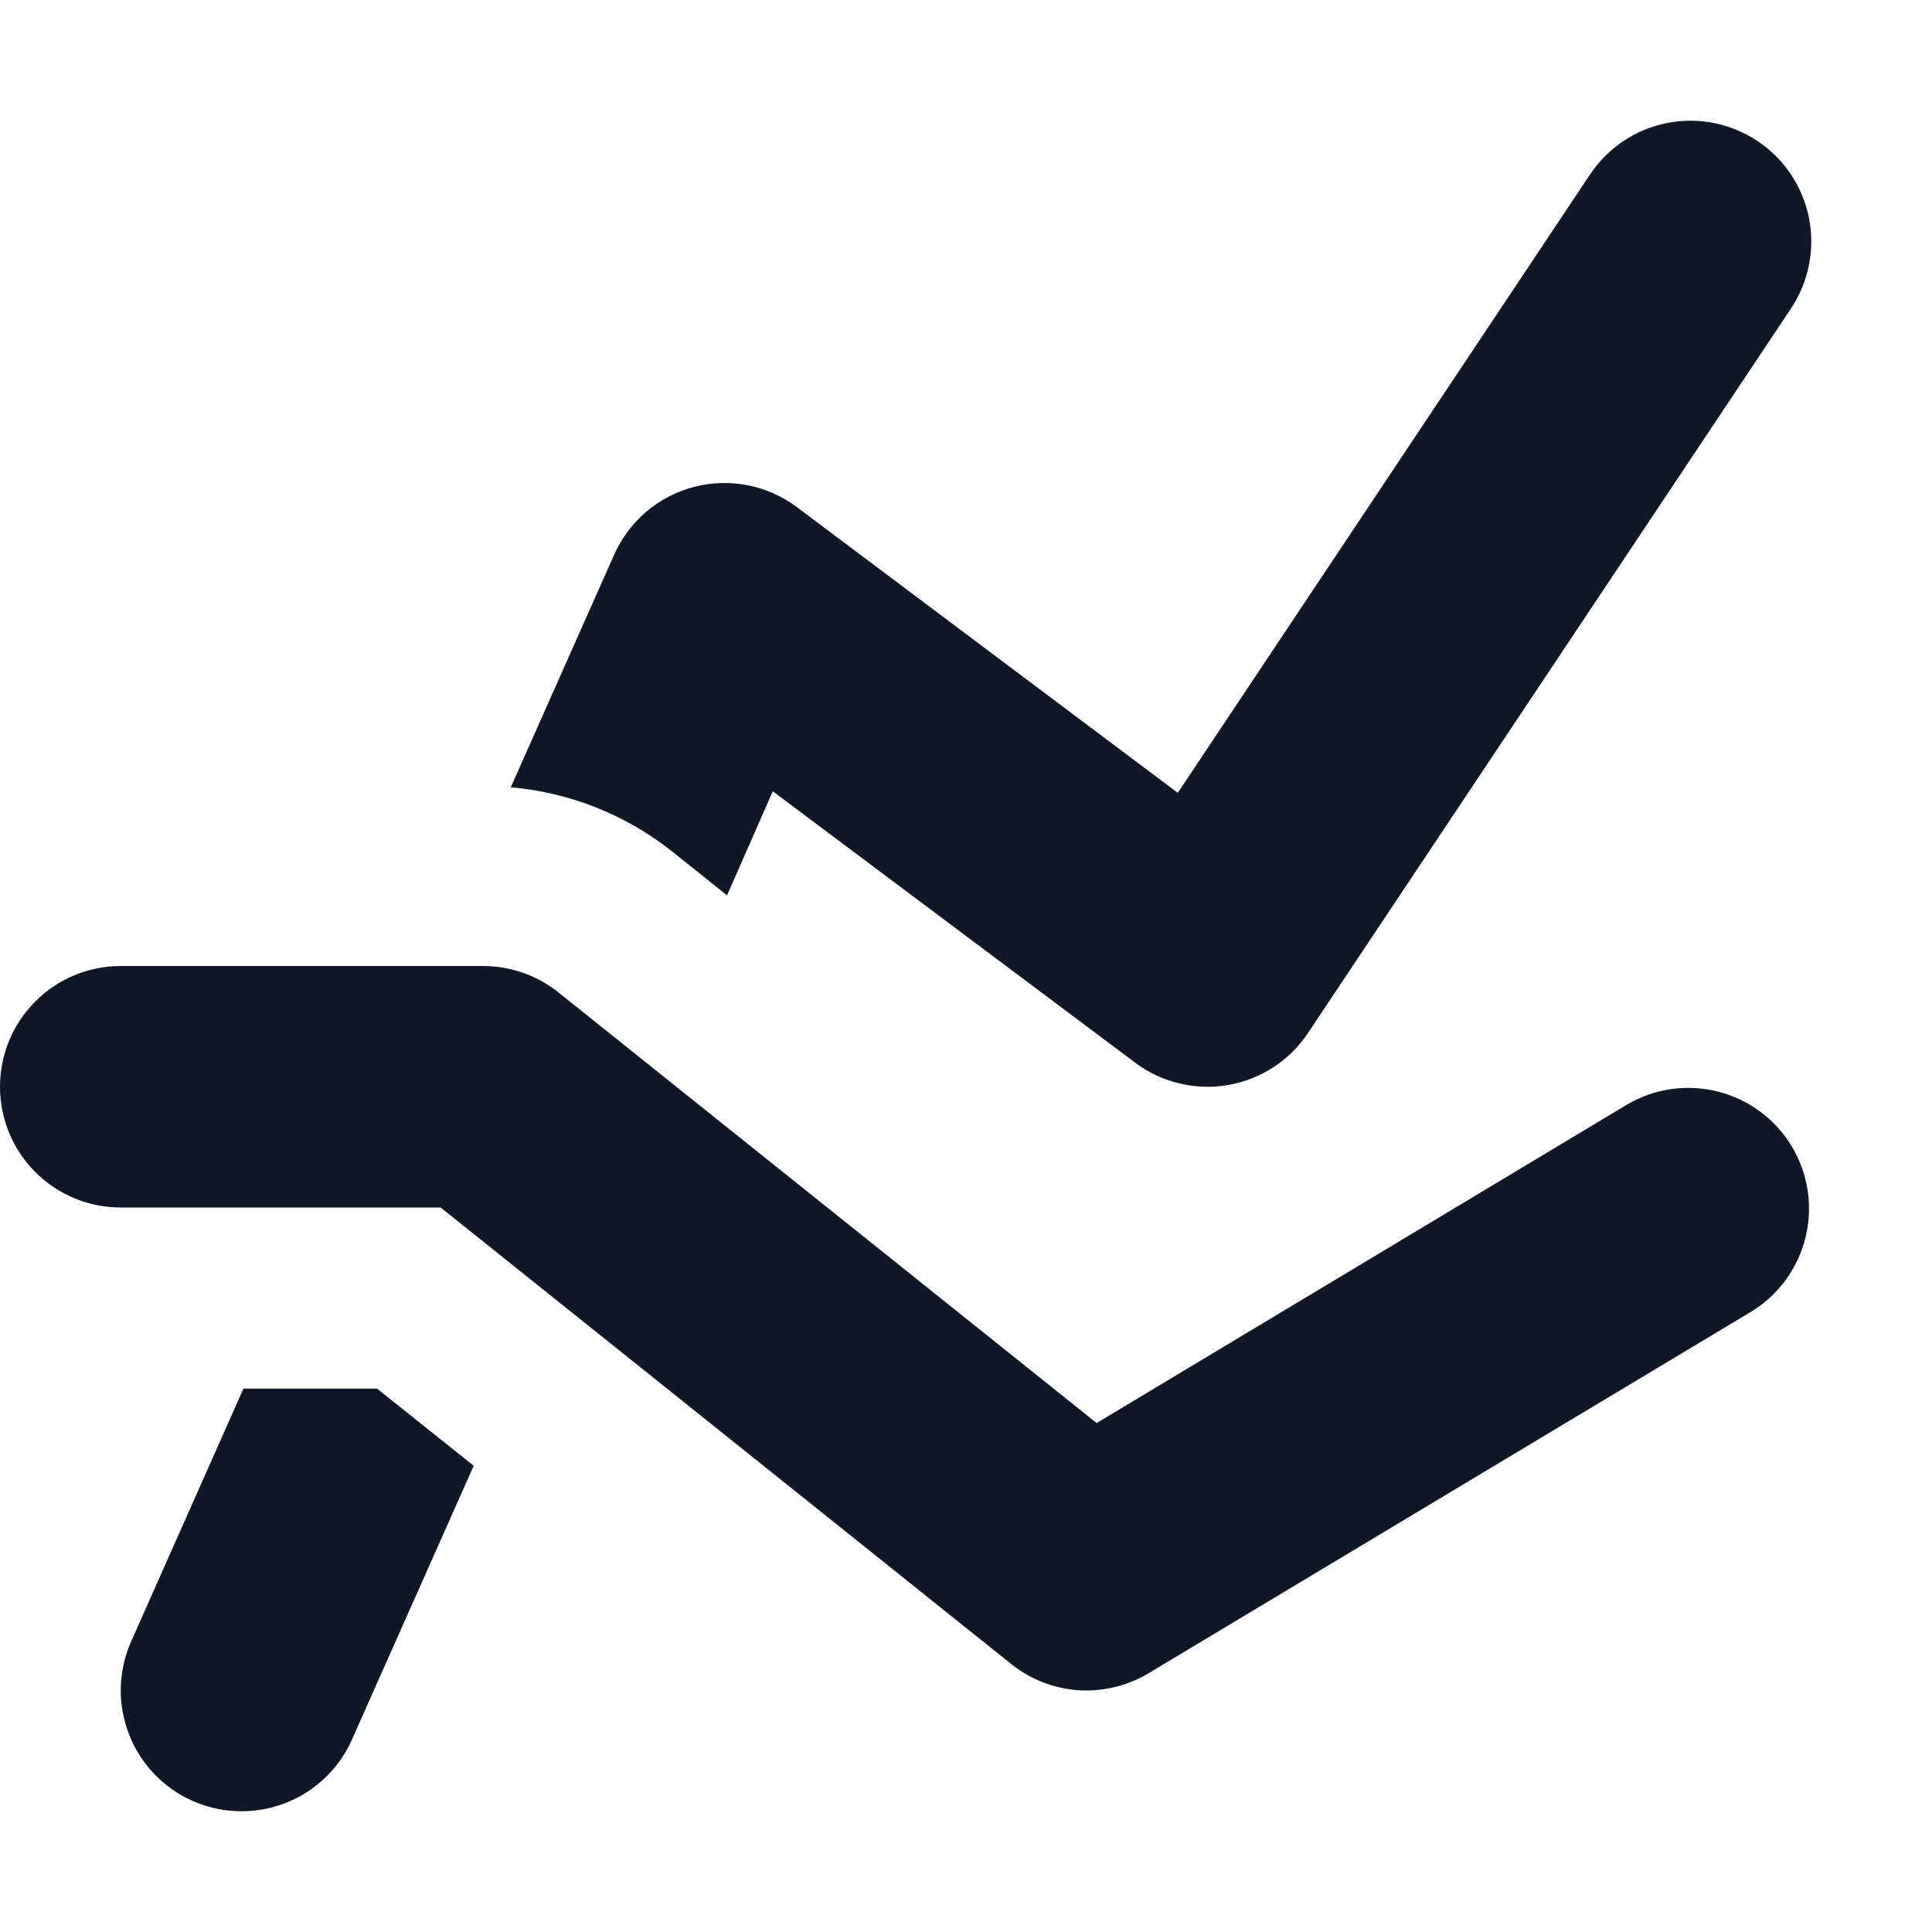
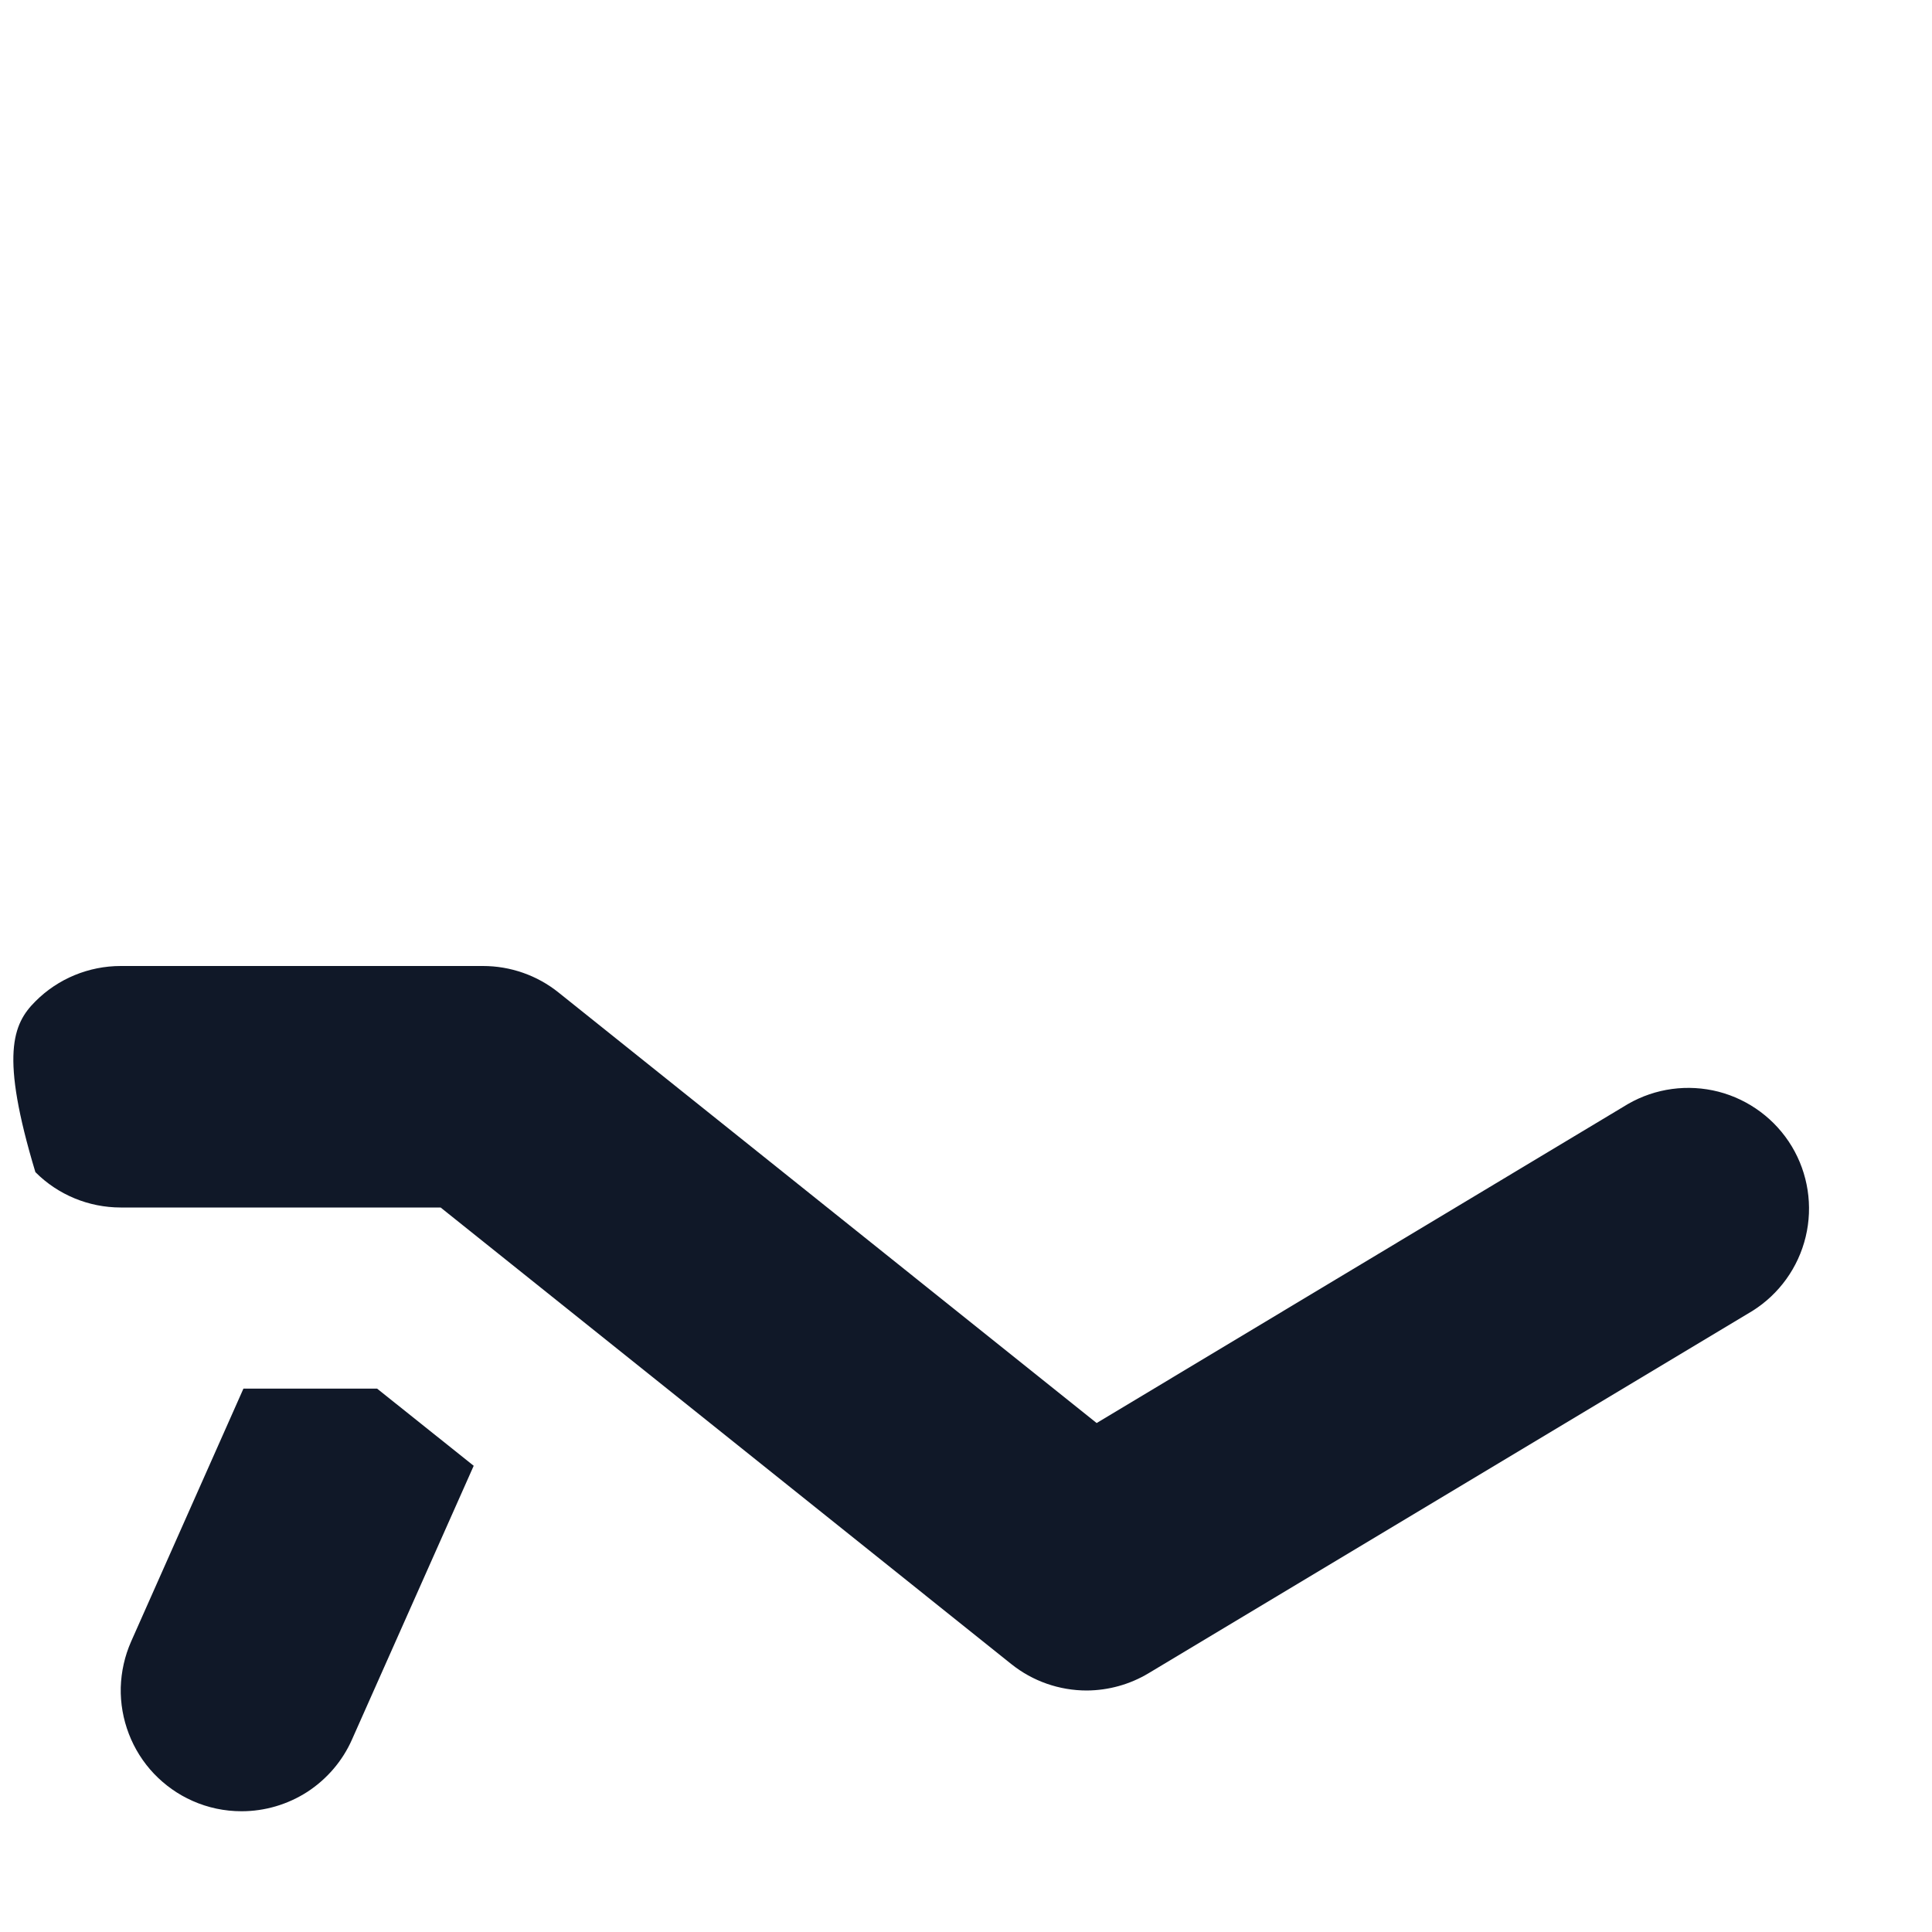
<svg xmlns="http://www.w3.org/2000/svg" width="16" height="16" viewBox="0 0 16 16" fill="none">
-   <path d="M5.562 7.048L6.021 7.415L6.4 6.553L9.4 8.8C9.509 8.882 9.633 8.94 9.765 8.972C9.897 9.004 10.035 9.009 10.169 8.986C10.303 8.963 10.431 8.913 10.545 8.839C10.659 8.765 10.757 8.668 10.832 8.555L14.832 2.555C14.979 2.334 15.033 2.064 14.981 1.804C14.929 1.544 14.776 1.315 14.555 1.168C14.334 1.021 14.064 0.967 13.804 1.019C13.544 1.071 13.315 1.224 13.168 1.445L9.754 6.566L6.6 4.2C6.48 4.11 6.341 4.048 6.193 4.019C6.046 3.99 5.894 3.994 5.748 4.032C5.603 4.07 5.467 4.14 5.353 4.237C5.238 4.335 5.147 4.457 5.086 4.594L4.23 6.52C4.716 6.562 5.179 6.746 5.562 7.048Z" fill="#101828" />
  <path d="M3.123 11.5H2.016L1.086 13.594C1.033 13.714 1.004 13.843 1 13.975C0.997 14.106 1.02 14.237 1.067 14.359C1.114 14.482 1.185 14.594 1.275 14.689C1.366 14.784 1.474 14.861 1.594 14.914C1.722 14.971 1.86 15 2 15C2.194 15 2.383 14.944 2.546 14.839C2.708 14.733 2.837 14.583 2.915 14.406L3.923 12.139L3.123 11.5Z" fill="#101828" />
-   <path d="M9 14C8.773 14 8.552 13.923 8.375 13.781L3.649 10H1C0.735 10 0.48 9.895 0.293 9.707C0.105 9.52 0 9.265 0 9C0 8.735 0.105 8.48 0.293 8.293C0.48 8.105 0.735 8 1 8H4C4.227 8 4.448 8.077 4.625 8.219L9.082 11.785L13.482 9.143C13.709 9.012 13.978 8.976 14.232 9.041C14.486 9.107 14.704 9.27 14.839 9.494C14.974 9.719 15.015 9.988 14.954 10.242C14.893 10.497 14.734 10.718 14.512 10.857L9.512 13.857C9.357 13.95 9.18 13.999 9 14Z" fill="#101828" />
+   <path d="M9 14C8.773 14 8.552 13.923 8.375 13.781L3.649 10H1C0.735 10 0.48 9.895 0.293 9.707C0 8.735 0.105 8.48 0.293 8.293C0.48 8.105 0.735 8 1 8H4C4.227 8 4.448 8.077 4.625 8.219L9.082 11.785L13.482 9.143C13.709 9.012 13.978 8.976 14.232 9.041C14.486 9.107 14.704 9.27 14.839 9.494C14.974 9.719 15.015 9.988 14.954 10.242C14.893 10.497 14.734 10.718 14.512 10.857L9.512 13.857C9.357 13.95 9.18 13.999 9 14Z" fill="#101828" />
</svg>